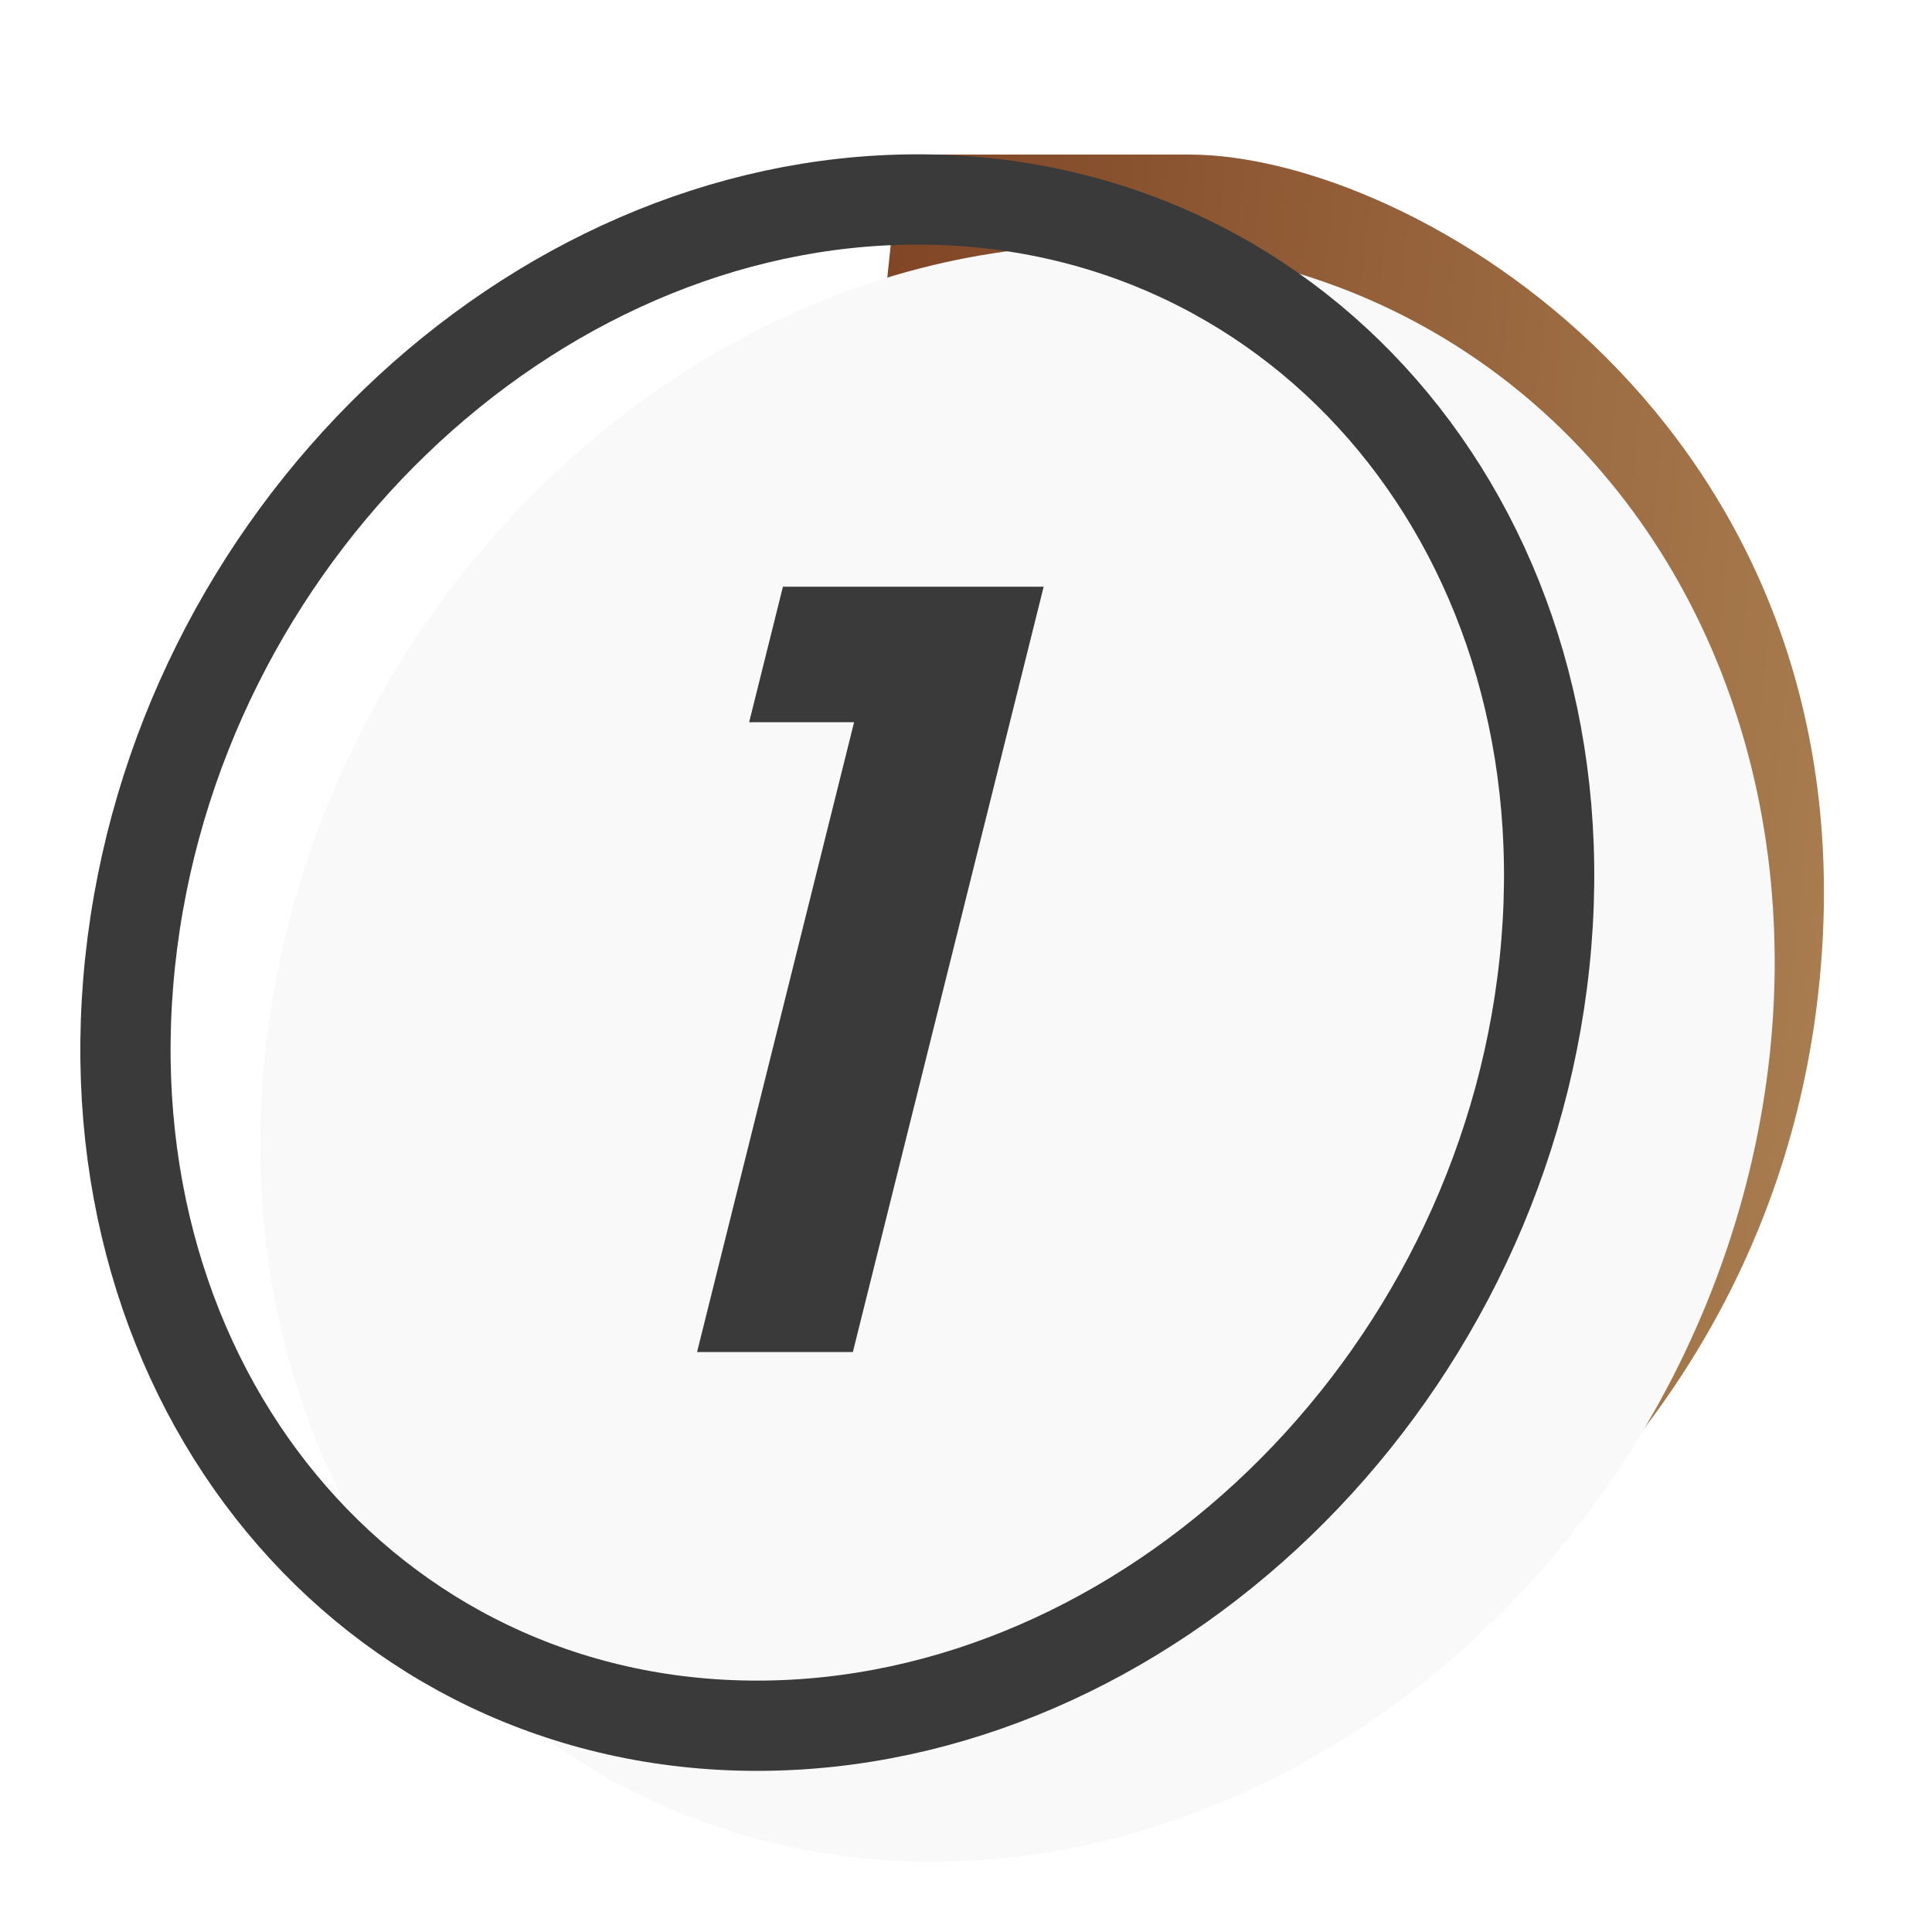
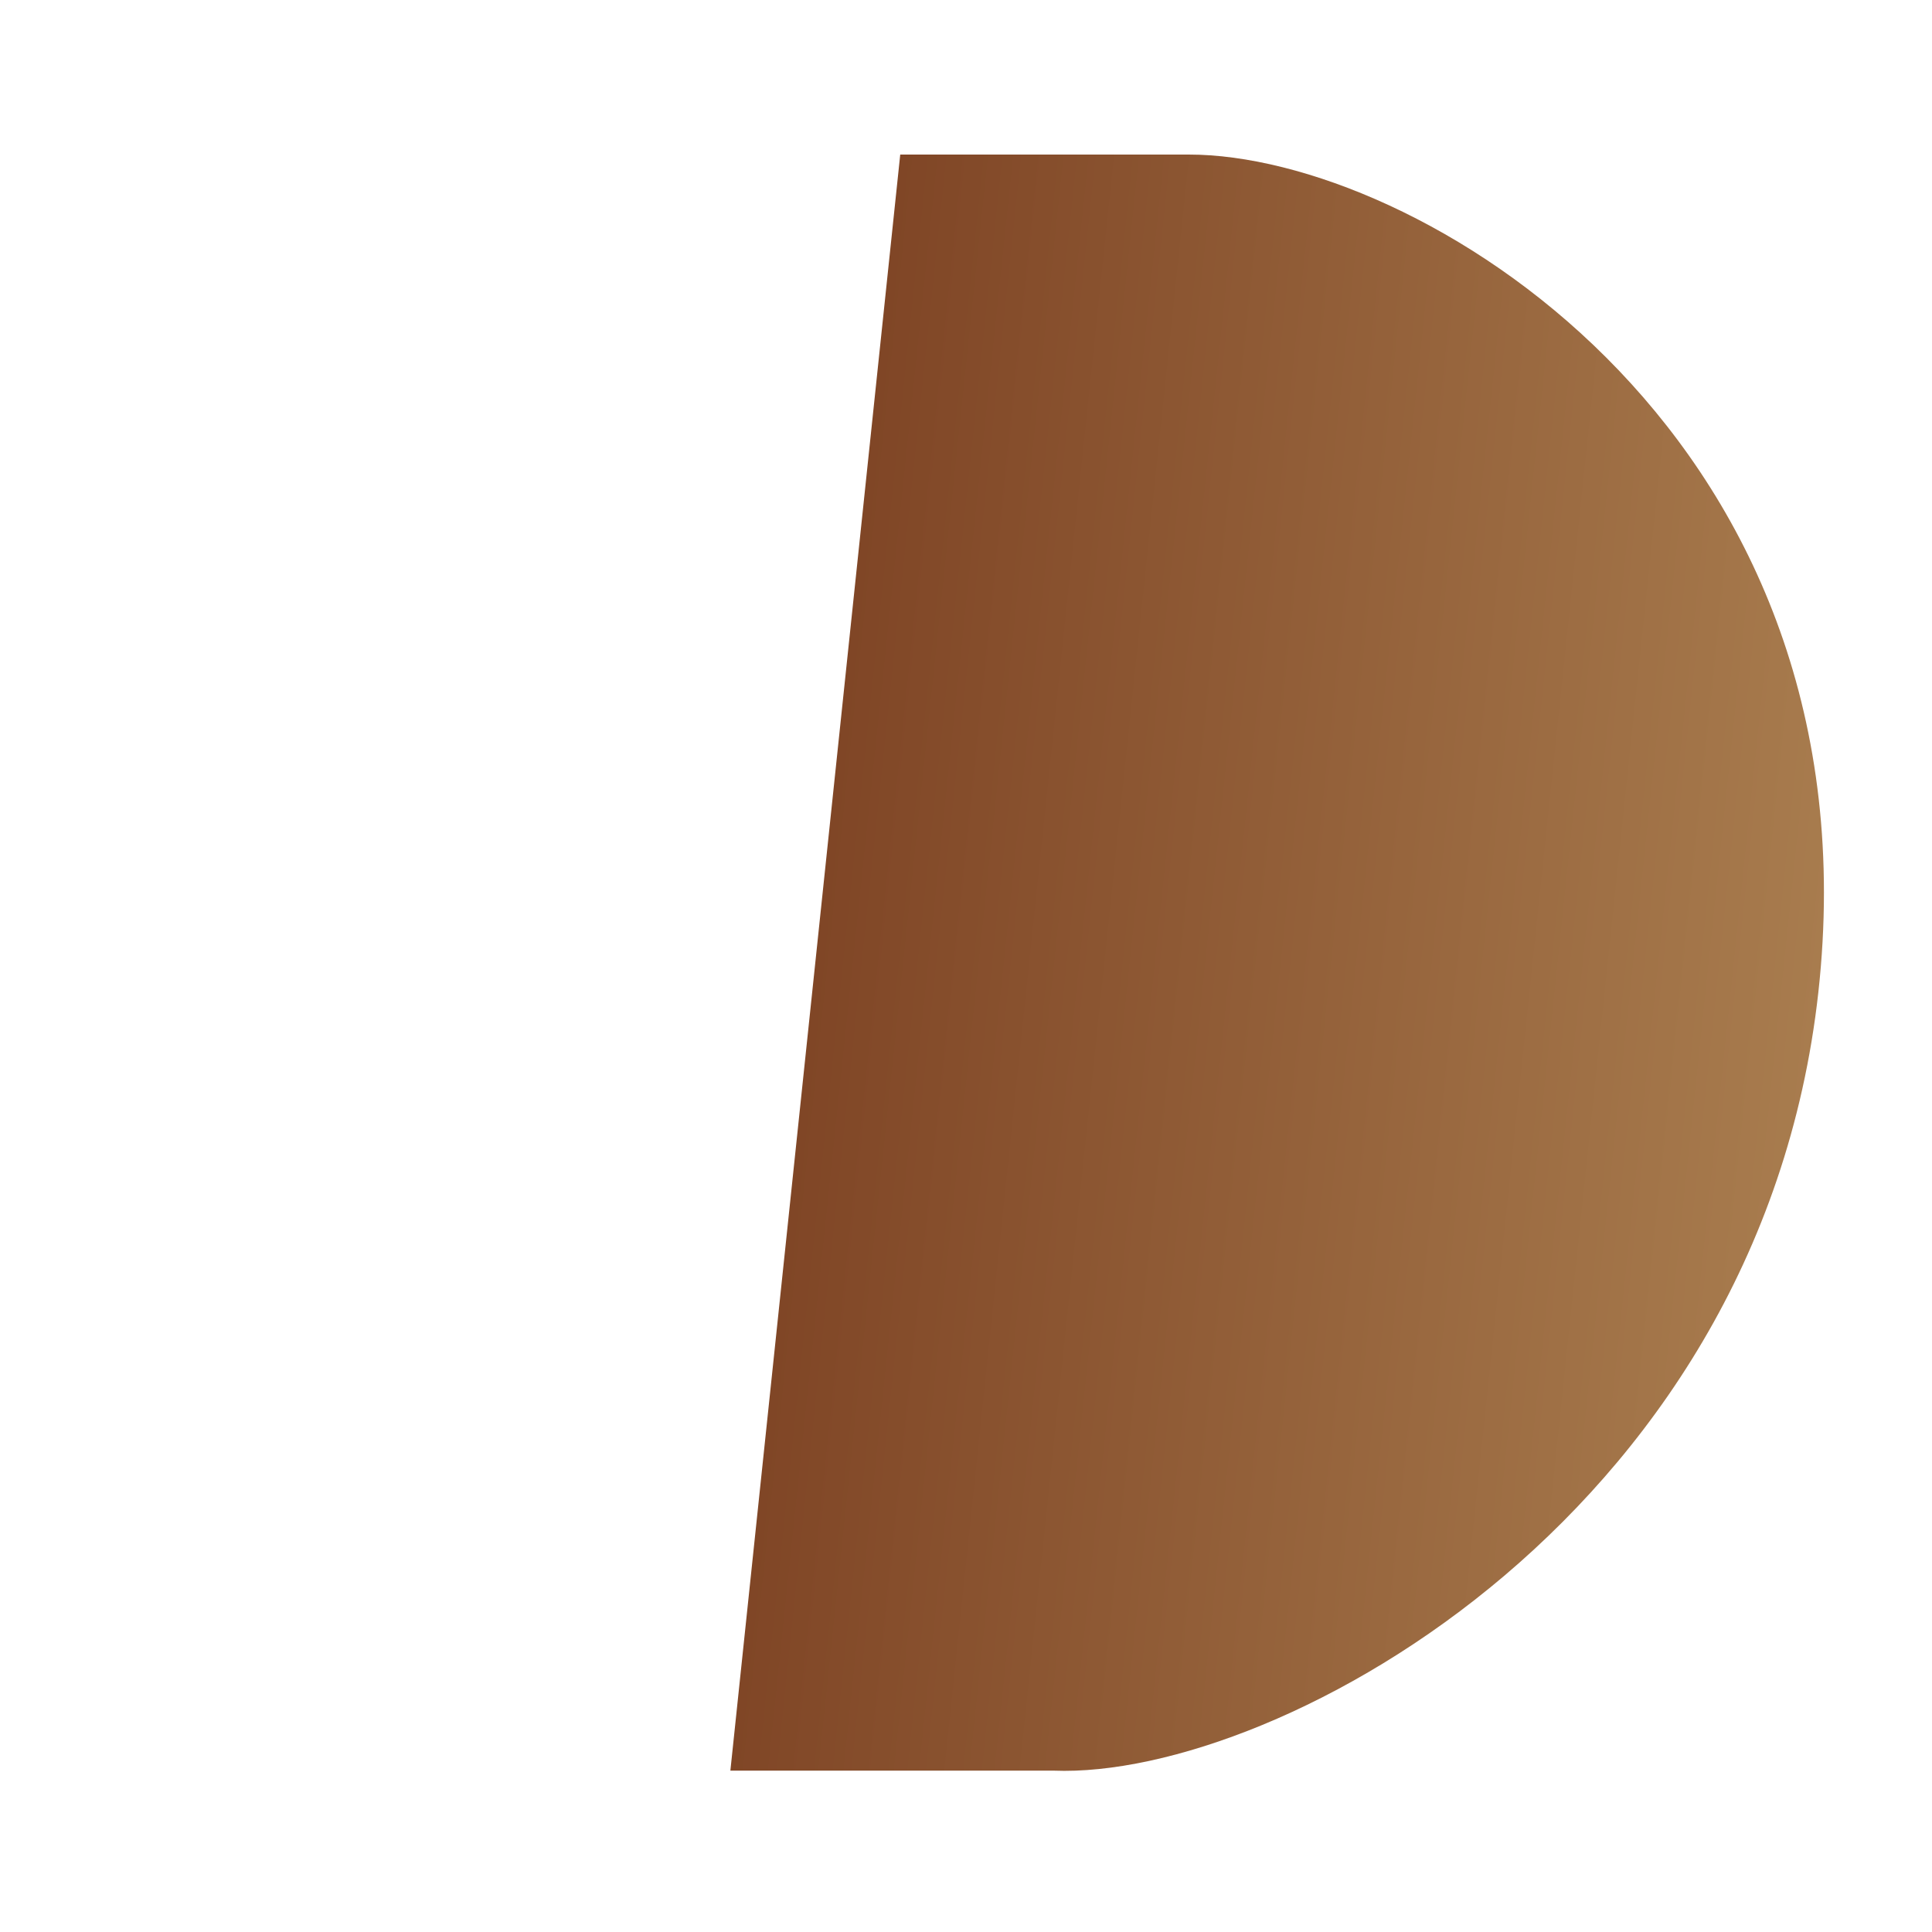
<svg xmlns="http://www.w3.org/2000/svg" width="25" height="25" viewBox="0 0 25 25" fill="none">
  <path d="M11.649 2H15.384C18.304 2 24.145 5.505 23.561 12.514C22.977 19.523 16.552 23.027 13.632 22.912H9.451L11.649 2Z" fill="url(#paint0_linear_9288_6240)" />
  <g filter="url(#filter0_i_9288_6240)">
-     <ellipse cx="9.736" cy="10.514" rx="9.736" ry="10.514" transform="matrix(1 0 -0.105 0.995 2.198 2)" fill="#F9F9F9" />
-   </g>
-   <path d="M19.986 12.456C19.409 17.953 14.81 22.331 9.797 22.331C4.784 22.331 1.106 17.953 1.683 12.456C2.261 6.959 6.86 2.581 11.873 2.581C16.886 2.581 20.564 6.959 19.986 12.456Z" stroke="#3A3A3A" stroke-width="1.168" />
-   <path d="M9.694 9.345L10.131 7.592H13.505L11.036 17.495H9.02L11.052 9.345H9.694Z" fill="#3A3A3A" />
+     </g>
  <defs>
    <filter id="filter0_i_9288_6240" x="1.037" y="2" width="21.933" height="22.08" filterUnits="userSpaceOnUse" color-interpolation-filters="sRGB">
      <feFlood flood-opacity="0" result="BackgroundImageFix" />
      <feBlend mode="normal" in="SourceGraphic" in2="BackgroundImageFix" result="shape" />
      <feColorMatrix in="SourceAlpha" type="matrix" values="0 0 0 0 0 0 0 0 0 0 0 0 0 0 0 0 0 0 127 0" result="hardAlpha" />
      <feOffset dx="2.336" dy="1.168" />
      <feGaussianBlur stdDeviation="1.811" />
      <feComposite in2="hardAlpha" operator="arithmetic" k2="-1" k3="1" />
      <feColorMatrix type="matrix" values="0 0 0 0 0.965 0 0 0 0 0.858 0 0 0 0 0.733 0 0 0 0.25 0" />
      <feBlend mode="normal" in2="shape" result="effect1_innerShadow_9288_6240" />
    </filter>
    <linearGradient id="paint0_linear_9288_6240" x1="10.701" y1="11.021" x2="23.579" y2="12.375" gradientUnits="userSpaceOnUse">
      <stop stop-color="#804626" />
      <stop offset="1" stop-color="#A87C4E" />
    </linearGradient>
  </defs>
</svg>